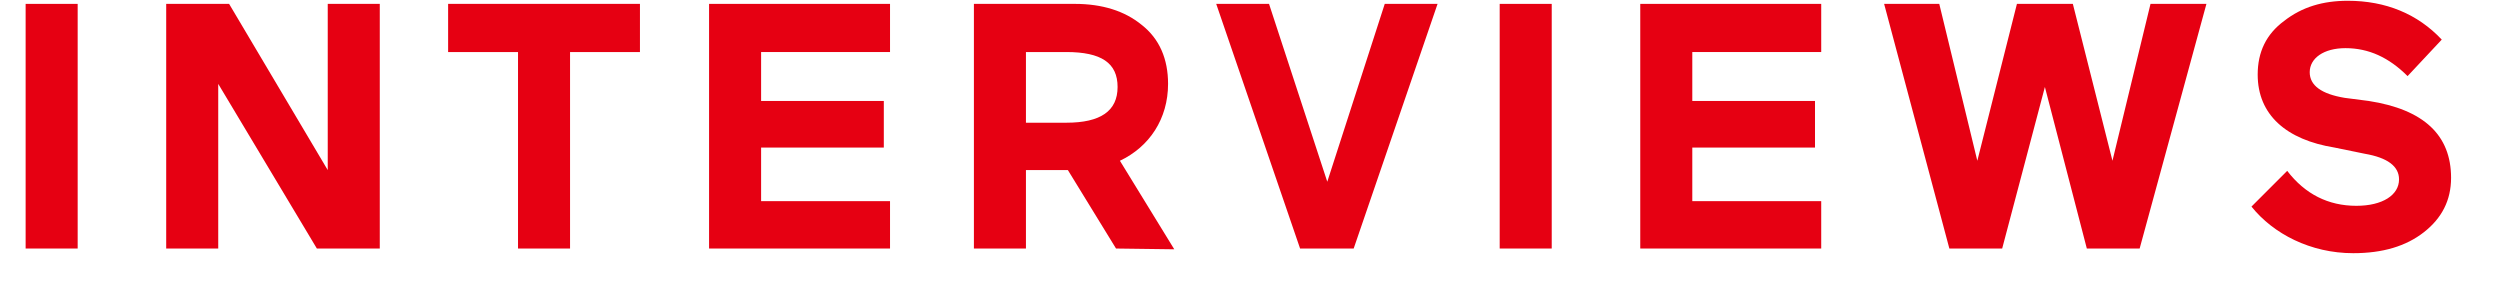
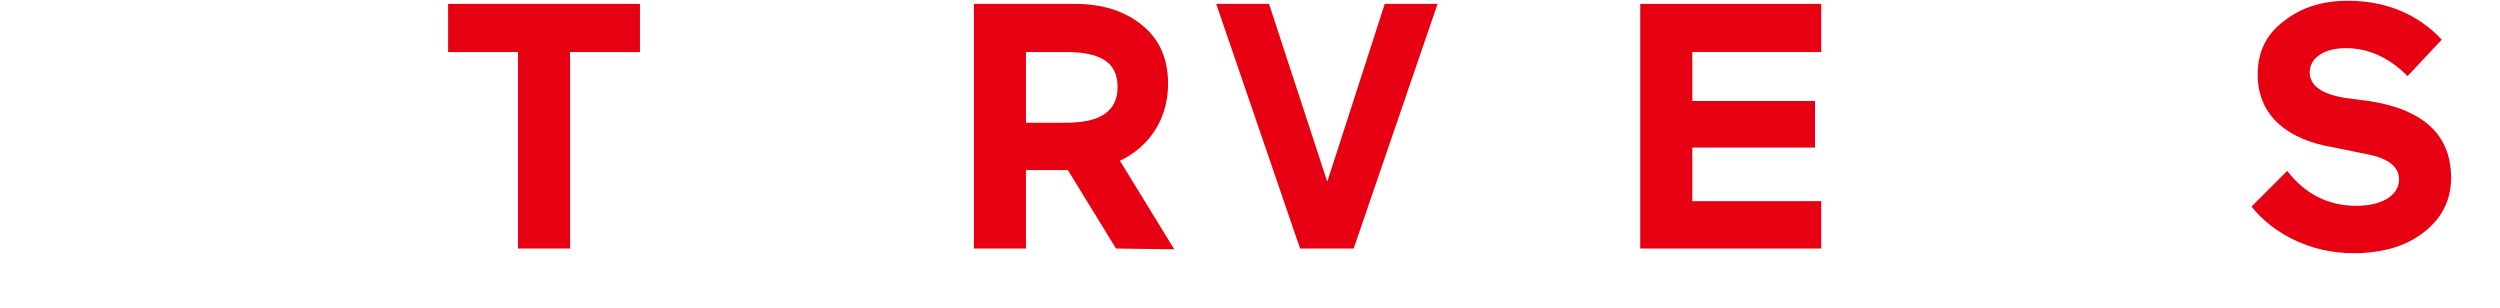
<svg xmlns="http://www.w3.org/2000/svg" version="1.1" id="レイヤー_1" x="0px" y="0px" width="321.9px" height="39.6px" viewBox="0 0 321.9 39.6" style="enable-background:new 0 0 321.9 39.6;" xml:space="preserve">
  <style type="text/css">
	.st0{enable-background:new    ;}
	.st1{fill:#E60012;}
</style>
  <g class="st0">
-     <path class="st1" d="M3.3,32V0.5H10V32H3.3z" />
-     <path class="st1" d="M40.8,32L28.1,10.8V32h-6.7V0.5h8.1l12.7,21.4V0.5h6.7V32H40.8z" />
    <path class="st1" d="M57.7,0.5h24.7v6.2h-9V32h-6.7V6.7h-9C57.7,6.7,57.7,0.5,57.7,0.5z" />
-     <path class="st1" d="M91.3,32V0.5h23.3v6.2H98V13h15.8v6H98v6.9h16.6V32H91.3z" />
    <path class="st1" d="M143.7,32l-6.2-10.1h-5.4V32h-6.7V0.5h13c3.5,0,6.4,0.9,8.6,2.7c2.3,1.8,3.4,4.4,3.4,7.6   c0,4.5-2.4,8.1-6.2,9.9l7,11.4L143.7,32L143.7,32z M132.1,6.7v9.1h5.2c4.4,0,6.6-1.5,6.6-4.6s-2.1-4.5-6.6-4.5   C137.3,6.7,132.1,6.7,132.1,6.7z" />
    <path class="st1" d="M170.9,23.4l7.4-22.9h6.8L174.3,32h-6.9L156.6,0.5h6.8L170.9,23.4z" />
-     <path class="st1" d="M193.1,32V0.5h6.7V32H193.1z" />
    <path class="st1" d="M211.2,32V0.5h23.3v6.2h-16.6V13h15.8v6h-15.8v6.9h16.6V32H211.2z" />
-     <path class="st1" d="M249.7,0.5l4.9,20.2l5.1-20.2h7.2l5.1,20.2l4.9-20.2h7.2L275.5,32h-6.8l-5.4-20.8L257.8,32H251l-8.4-31.5   H249.7z" />
    <path class="st1" d="M300.6,19c-6.2-1-9.9-4.2-9.9-9.4c0-2.9,1.1-5.2,3.4-6.9c2.3-1.8,5-2.6,8.2-2.6c4.9,0,9,1.7,12.1,5L310,9.8   c-2.4-2.4-5-3.6-8-3.6c-2.8,0-4.6,1.3-4.6,3.1c0,1.7,1.5,2.8,4.5,3.3L305,13c7.1,1.1,10.6,4.4,10.6,9.9c0,2.9-1.2,5.2-3.5,7   s-5.3,2.7-9.1,2.7c-5.5,0-10.3-2.5-13.1-6l4.6-4.6c2.3,3,5.3,4.5,8.9,4.5c3.4,0,5.5-1.4,5.5-3.4c0-1.7-1.5-2.8-4.4-3.3L300.6,19z" />
  </g>
</svg>